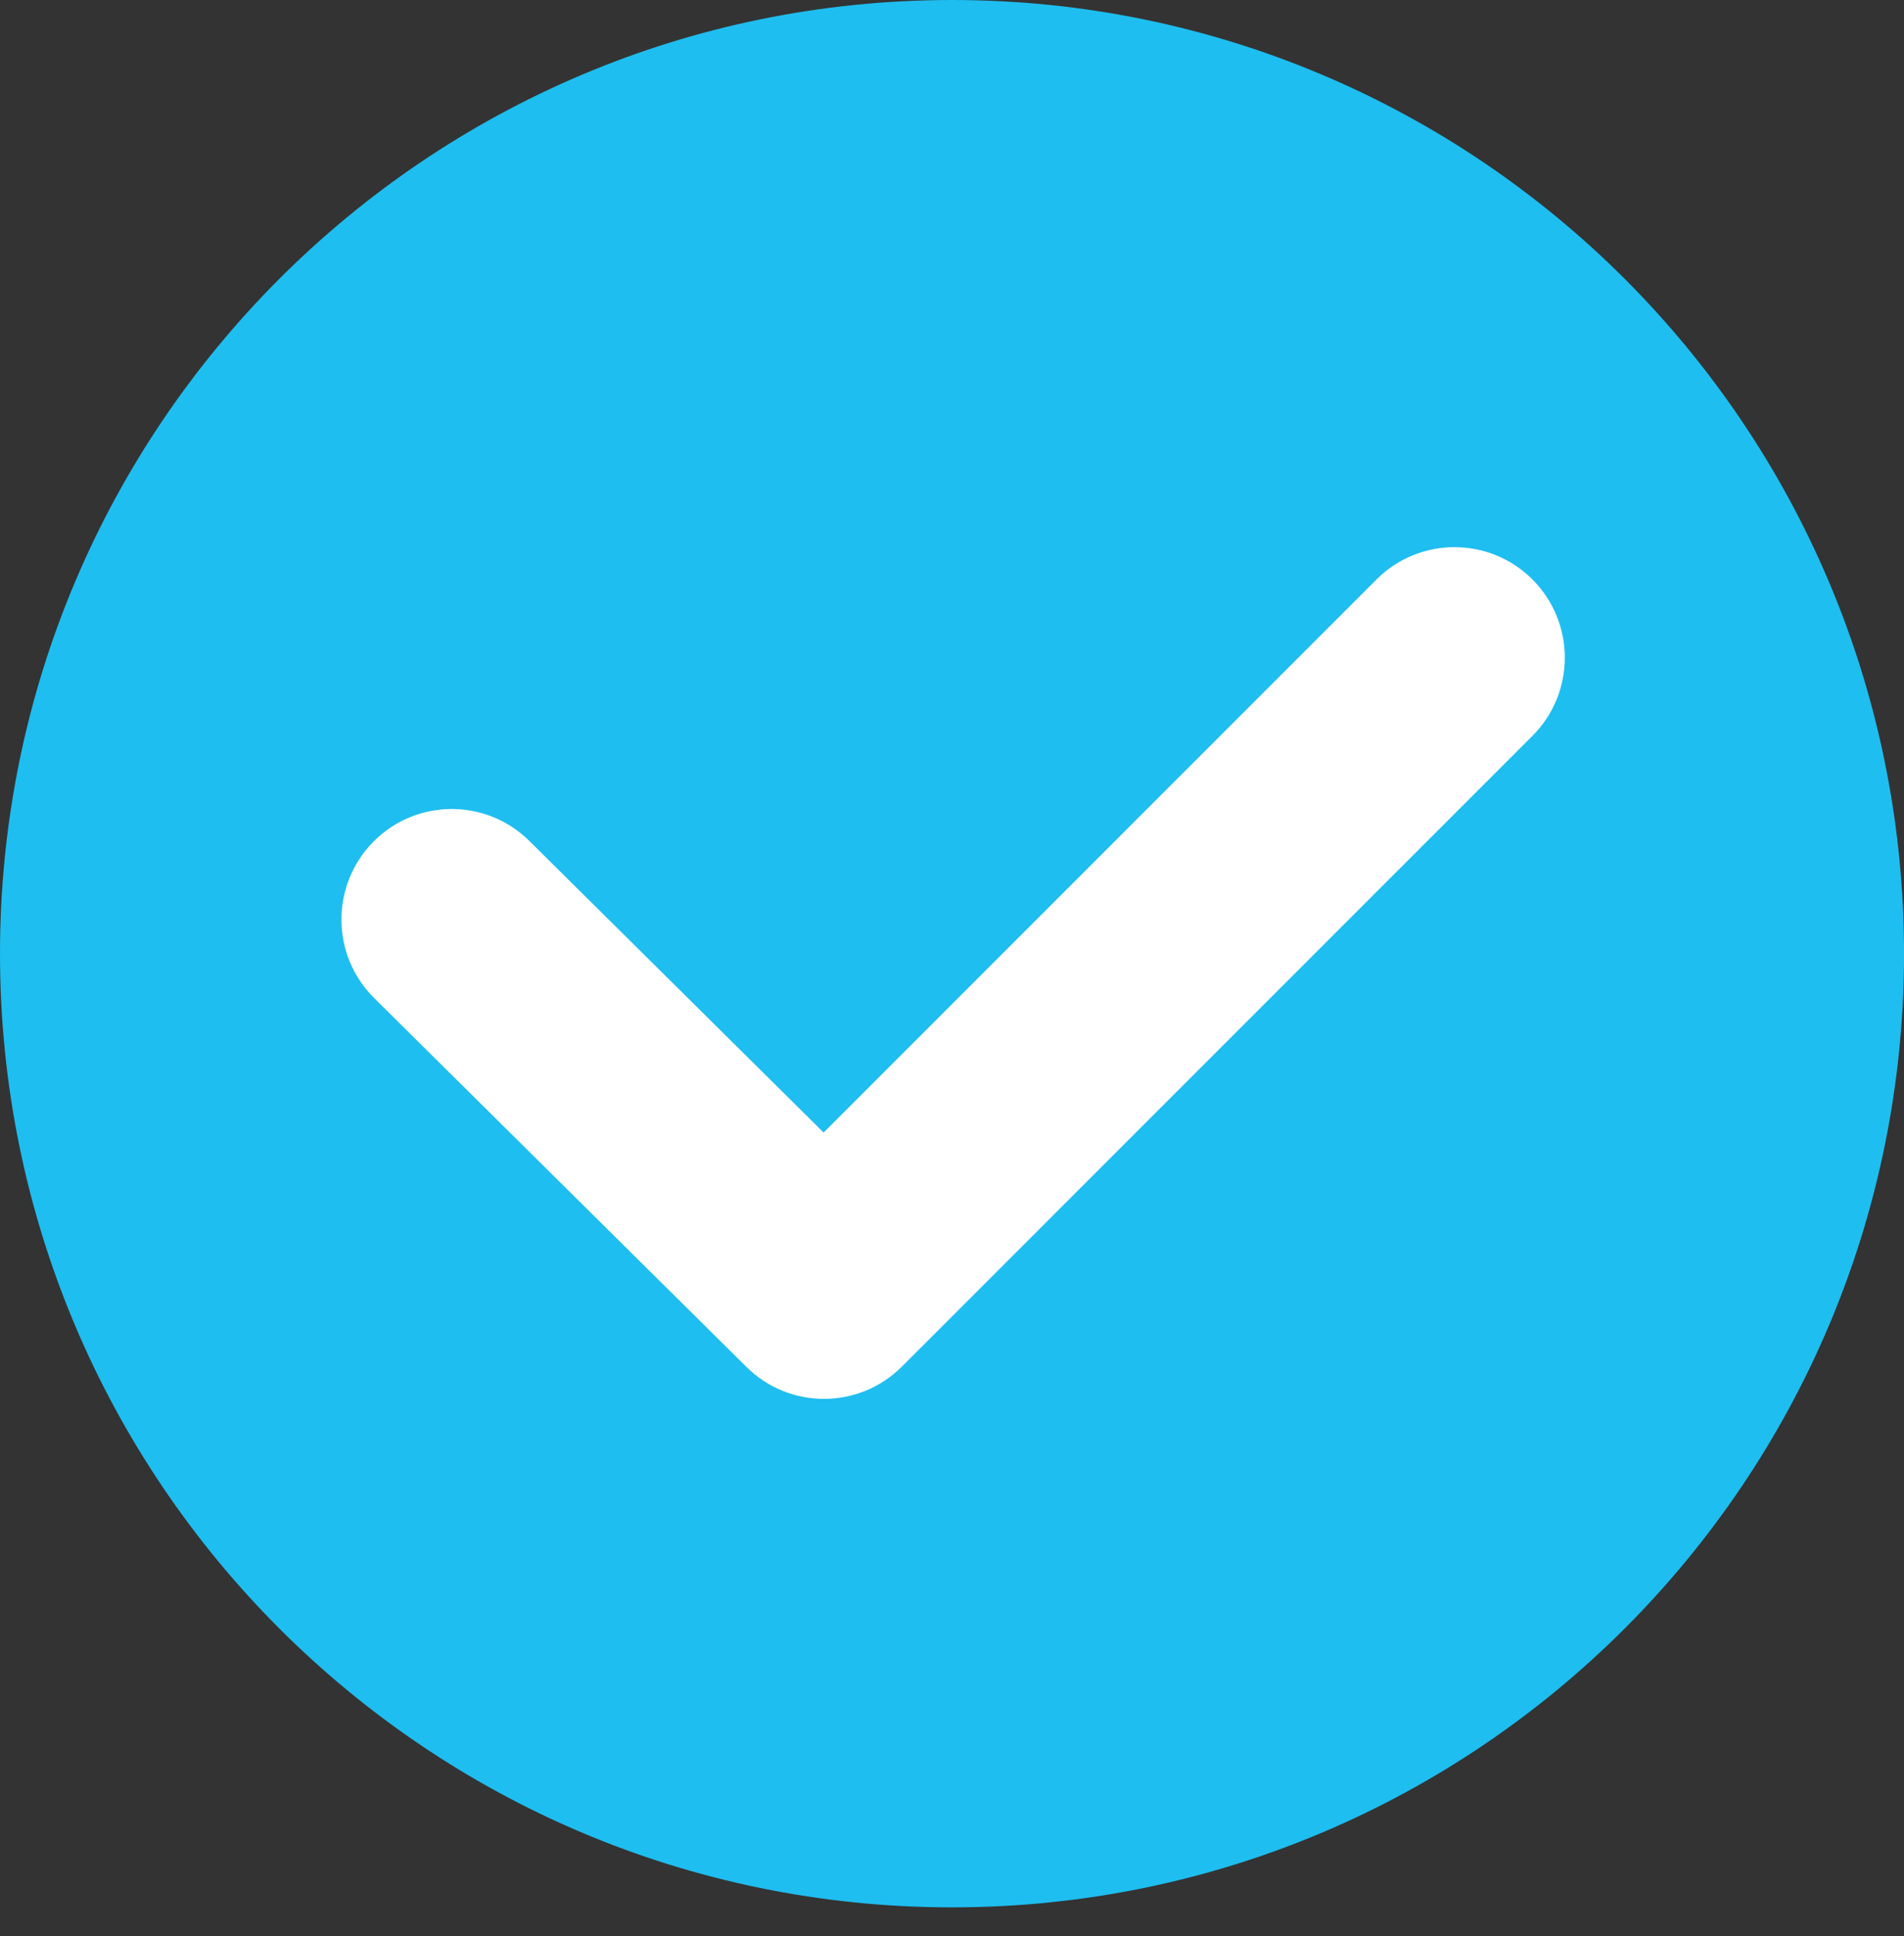
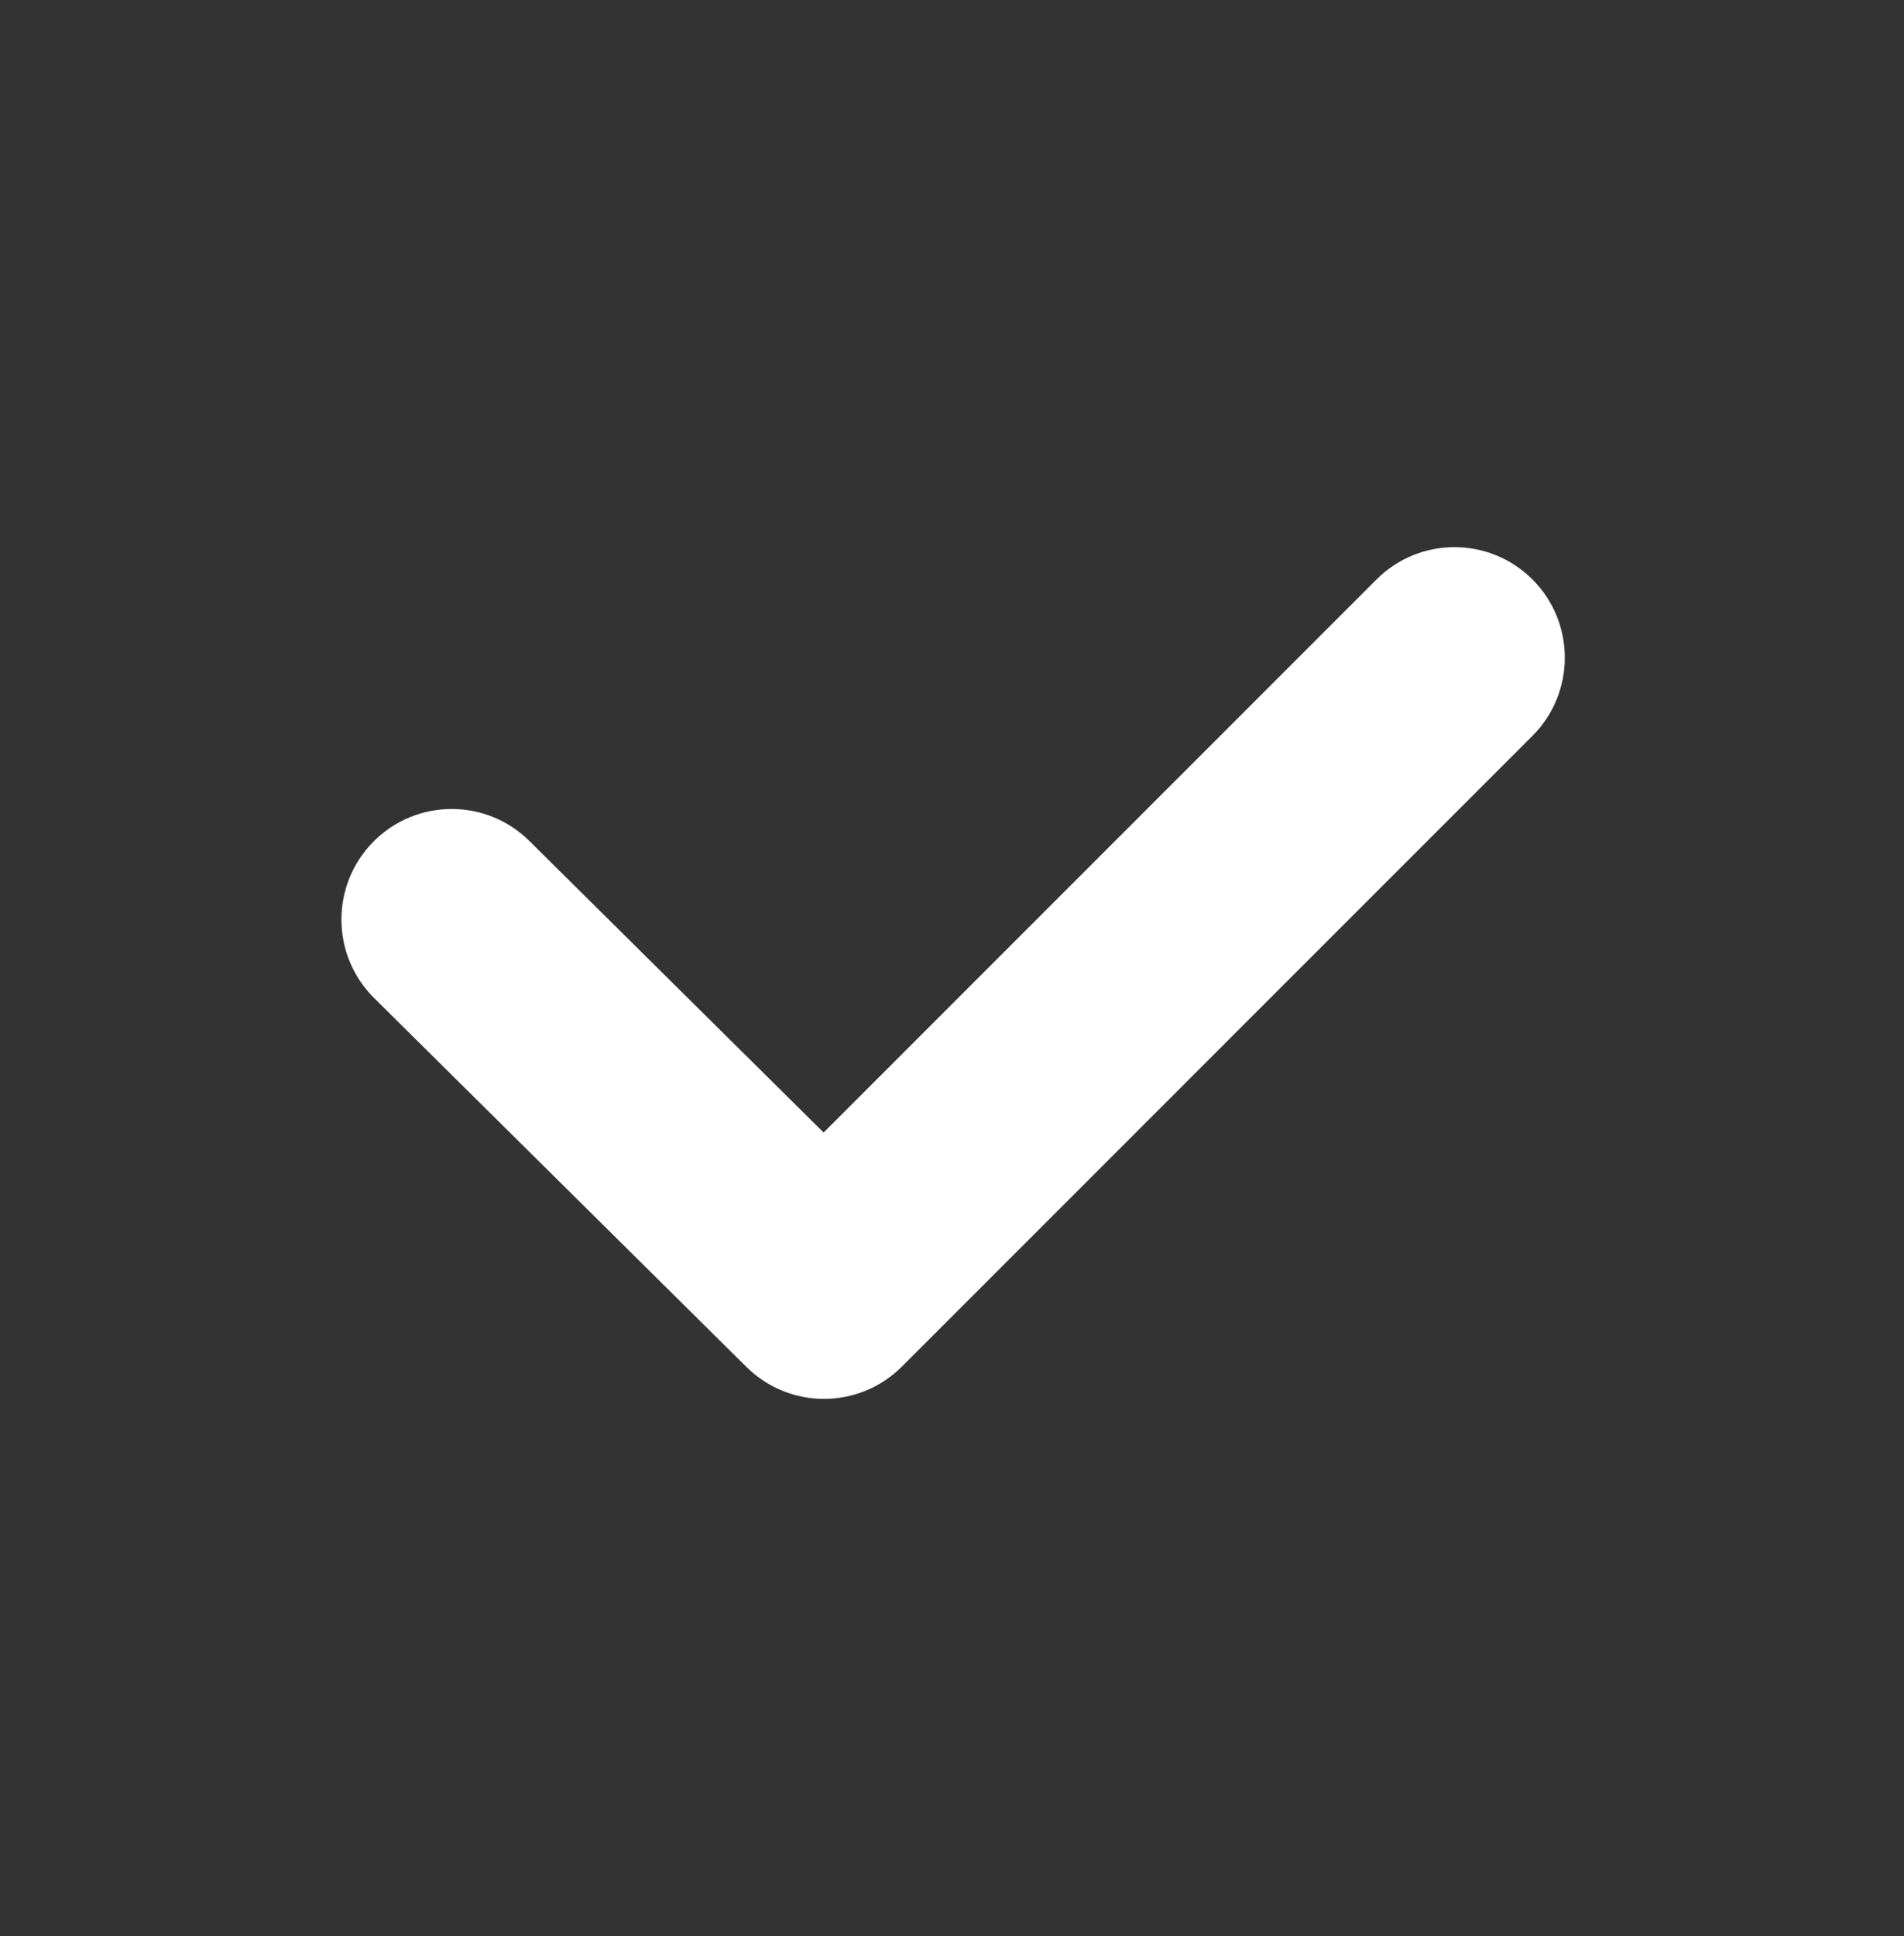
<svg xmlns="http://www.w3.org/2000/svg" width="61" height="62" viewBox="0 0 61 62" fill="none">
  <rect x="0" y="0" width="61" height="62" fill="#333333" stroke="none" />
-   <path d="M30.5 61.083C47.345 61.083 61.001 47.409 61.001 30.541C61.001 13.674 47.345 0 30.5 0C13.655 0 0 13.674 0 30.541C0 47.409 13.655 61.083 30.5 61.083Z" fill="#1EBEF0" />
  <path d="M26.399 44.799C25.501 44.799 24.602 44.459 23.914 43.776L11.987 31.963C10.6 30.589 10.588 28.348 11.96 26.958C13.332 25.569 15.57 25.556 16.958 26.931L26.387 36.27L44.101 18.557C45.483 17.176 47.721 17.178 49.1 18.561C50.479 19.944 50.477 22.185 49.096 23.566L28.896 43.764C28.206 44.454 27.303 44.799 26.399 44.799Z" fill="white" />
</svg>